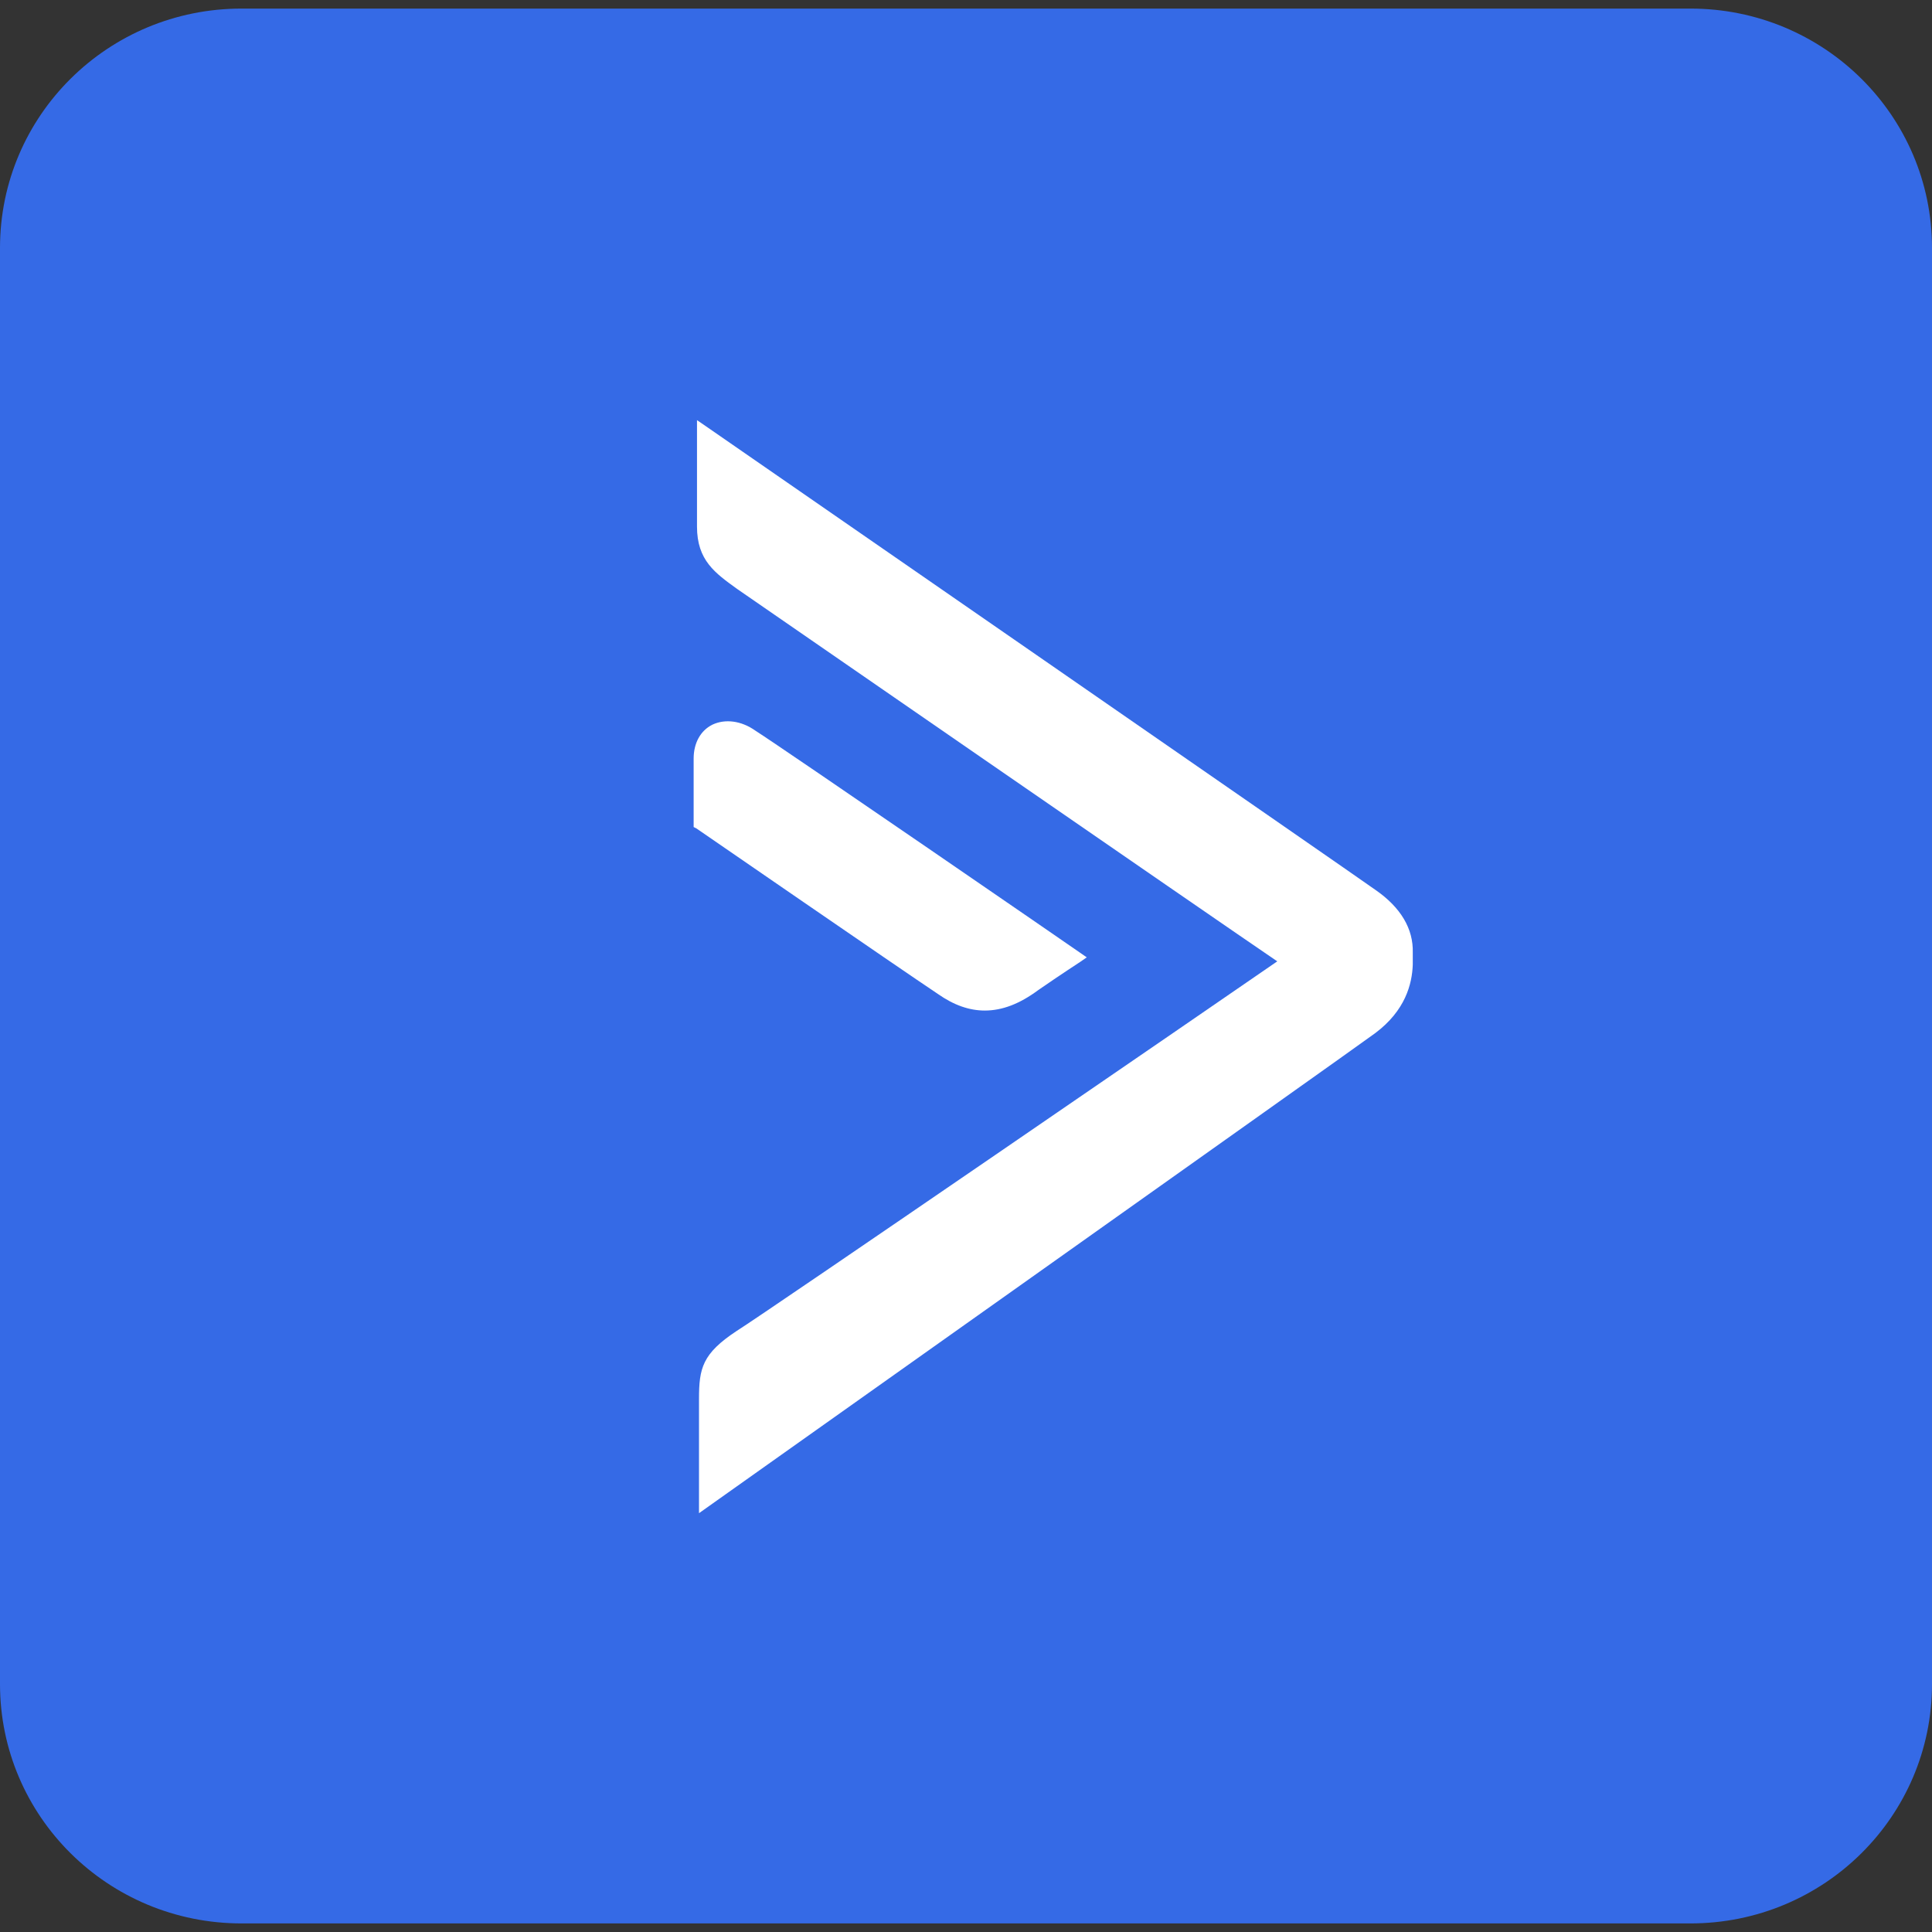
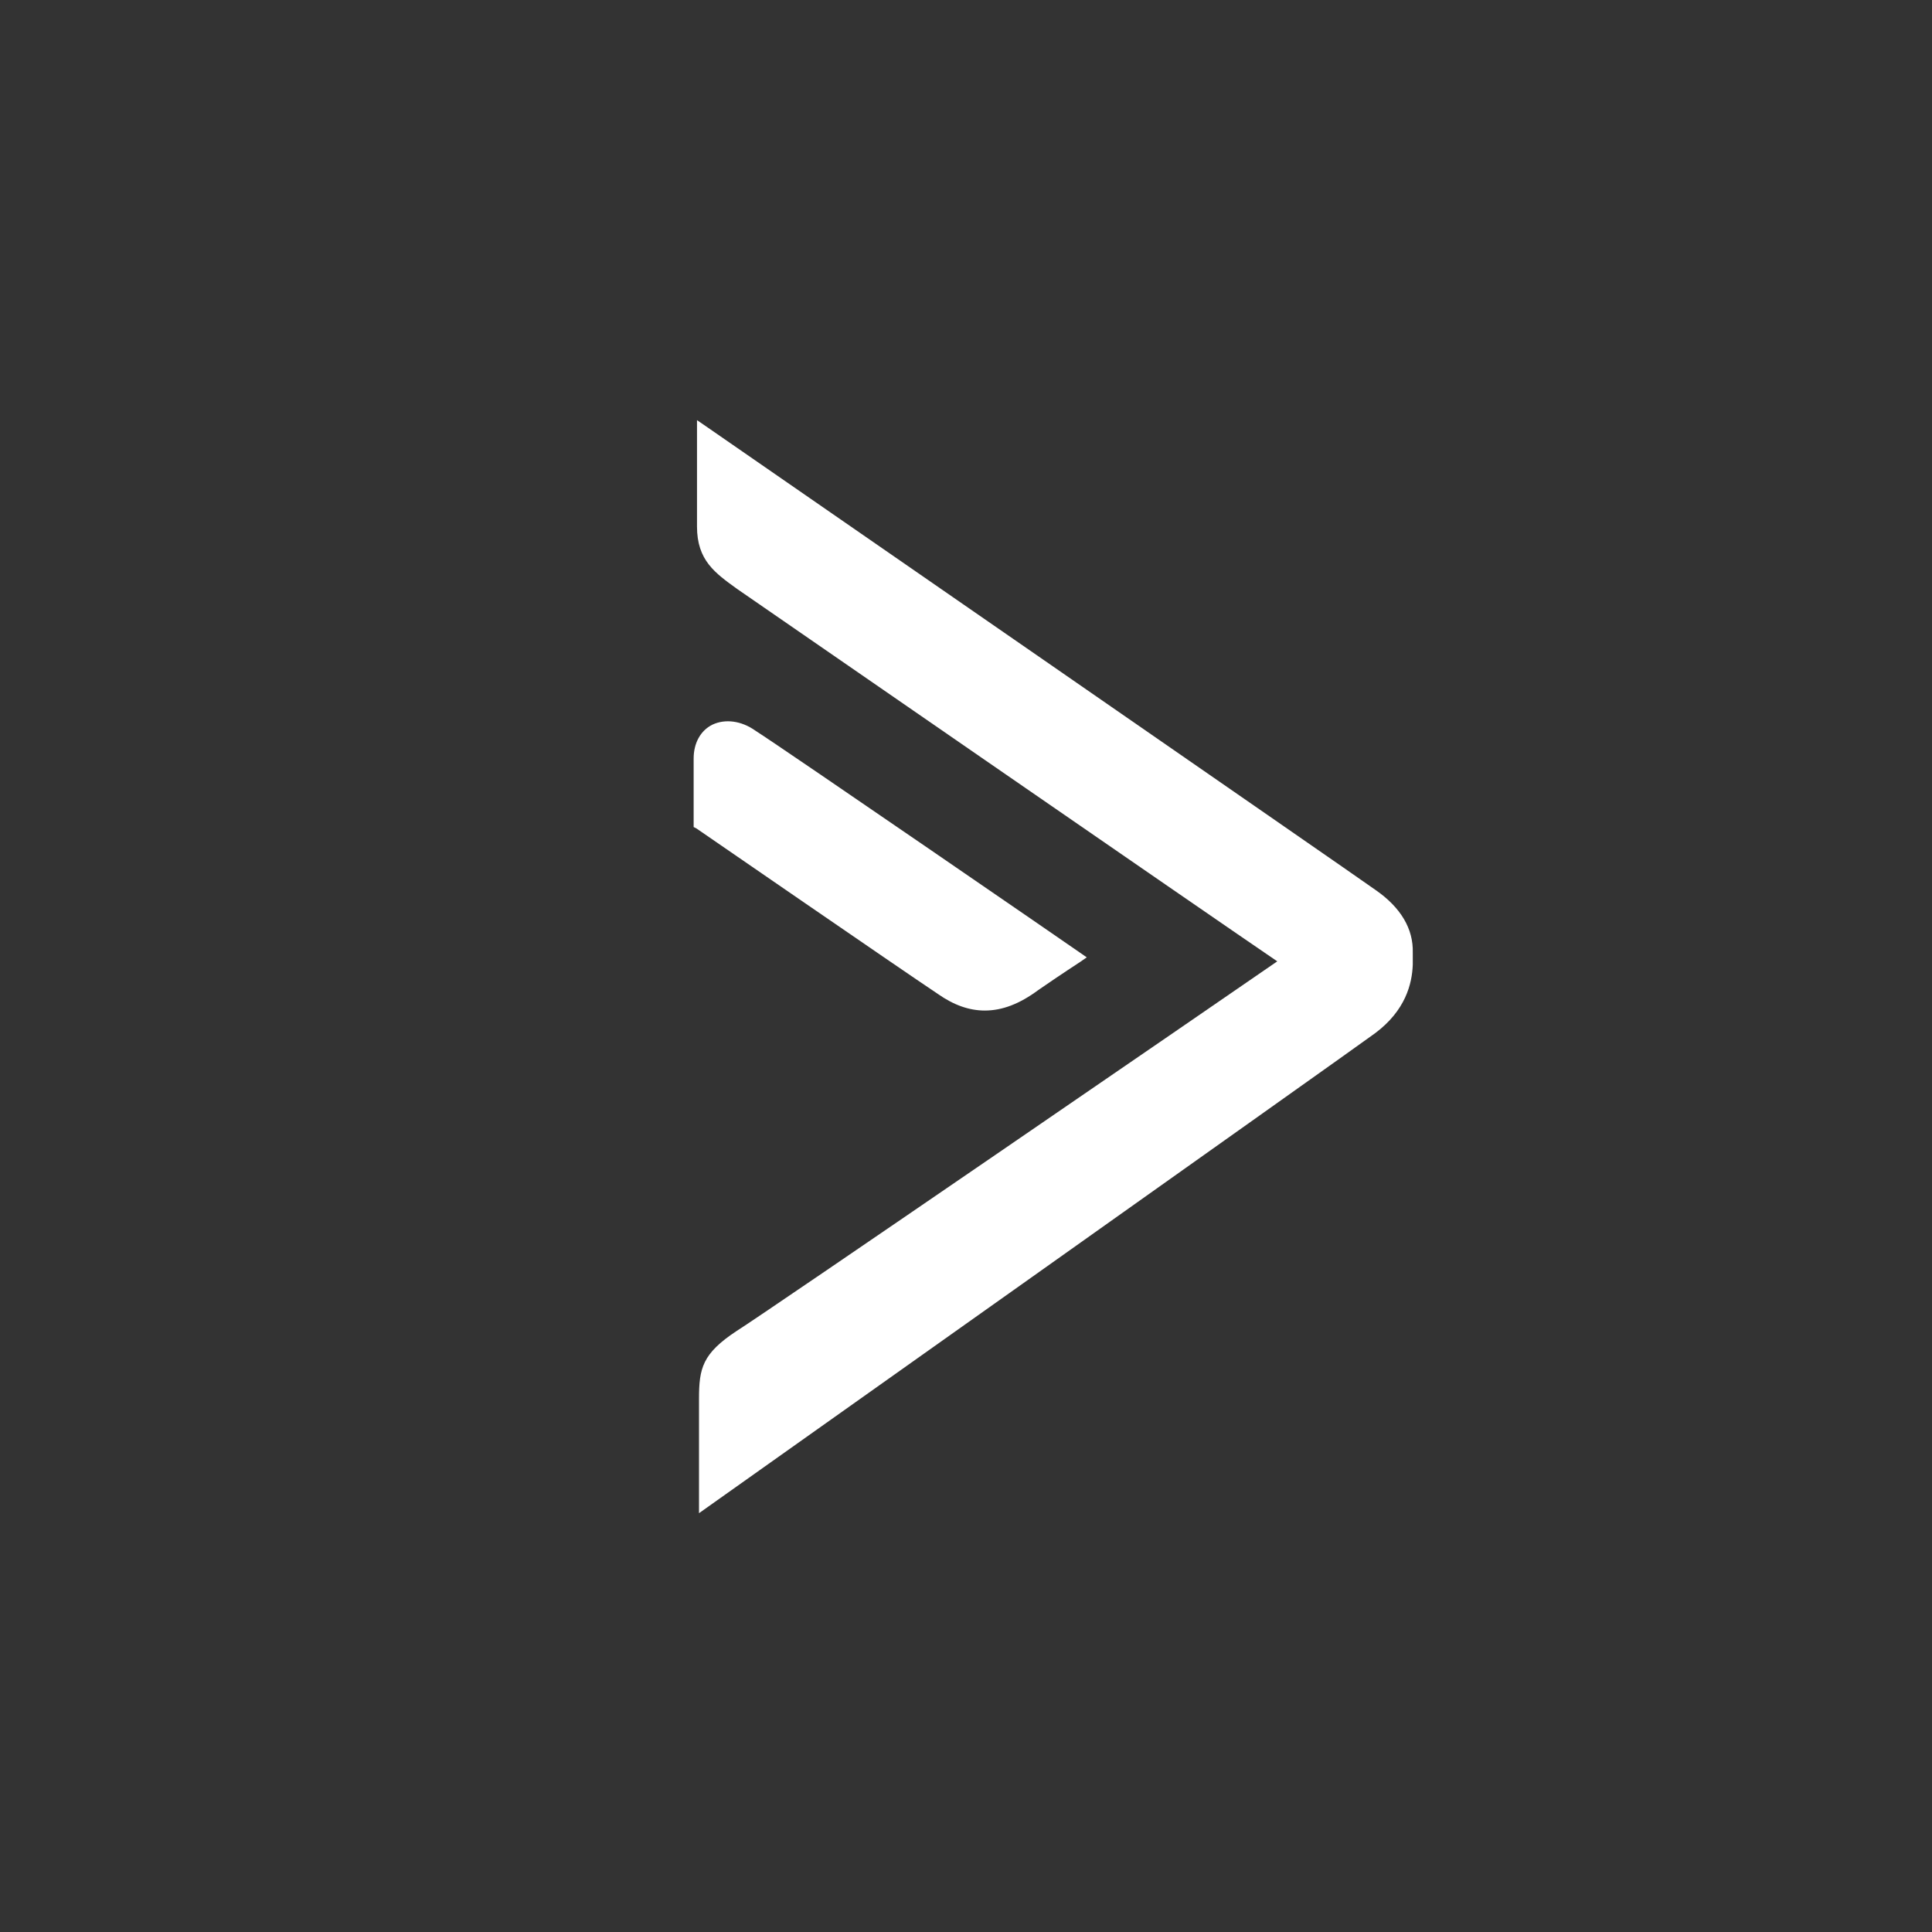
<svg xmlns="http://www.w3.org/2000/svg" width="225" height="225">
  <rect width="100%" height="100%" fill="#333333" stroke="none" />
  <g fill="none">
-     <path fill="#356AE6" d="M28.125 1h168.75C212.422 1 225 13.466 225 28.875v167.25C225 211.534 212.422 224 196.875 224H28.125C12.578 224 0 211.534 0 196.125V28.875C0 13.466 12.578 1 28.125 1z" />
-     <path fill="#FFF" d="M114.688 117.688c2.03 0 4.062-.774 6.25-2.4 2.578-1.781 4.843-3.253 4.843-3.253l.782-.542-.782-.542c-.312-.232-34.297-23.616-37.812-25.861-1.64-1.162-3.516-1.394-5-.697-1.406.697-2.188 2.168-2.188 3.949v7.975l.313.155c.234.155 23.594 16.26 28.125 19.28 1.875 1.316 3.672 1.936 5.469 1.936z" />
+     <path fill="#FFF" d="M114.688 117.688c2.03 0 4.062-.774 6.25-2.4 2.578-1.781 4.843-3.253 4.843-3.253l.782-.542-.782-.542c-.312-.232-34.297-23.616-37.812-25.861-1.64-1.162-3.516-1.394-5-.697-1.406.697-2.188 2.168-2.188 3.949v7.975l.313.155c.234.155 23.594 16.26 28.125 19.28 1.875 1.316 3.672 1.936 5.469 1.936" />
    <path fill="#FFF" d="M160.234 103.673c-2.03-1.471-74.921-51.879-78.046-54.047l-1.016-.696v12.388c0 3.95 2.11 5.42 4.687 7.279 0 0 55.938 38.638 62.891 43.361-6.953 4.8-59.61 40.96-62.969 43.051-3.984 2.633-4.375 4.336-4.375 7.898v13.318s77.11-54.666 78.75-55.905c3.516-2.632 4.297-5.73 4.375-7.975v-1.394c.078-2.787-1.406-5.265-4.297-7.278z" />
  </g>
</svg>